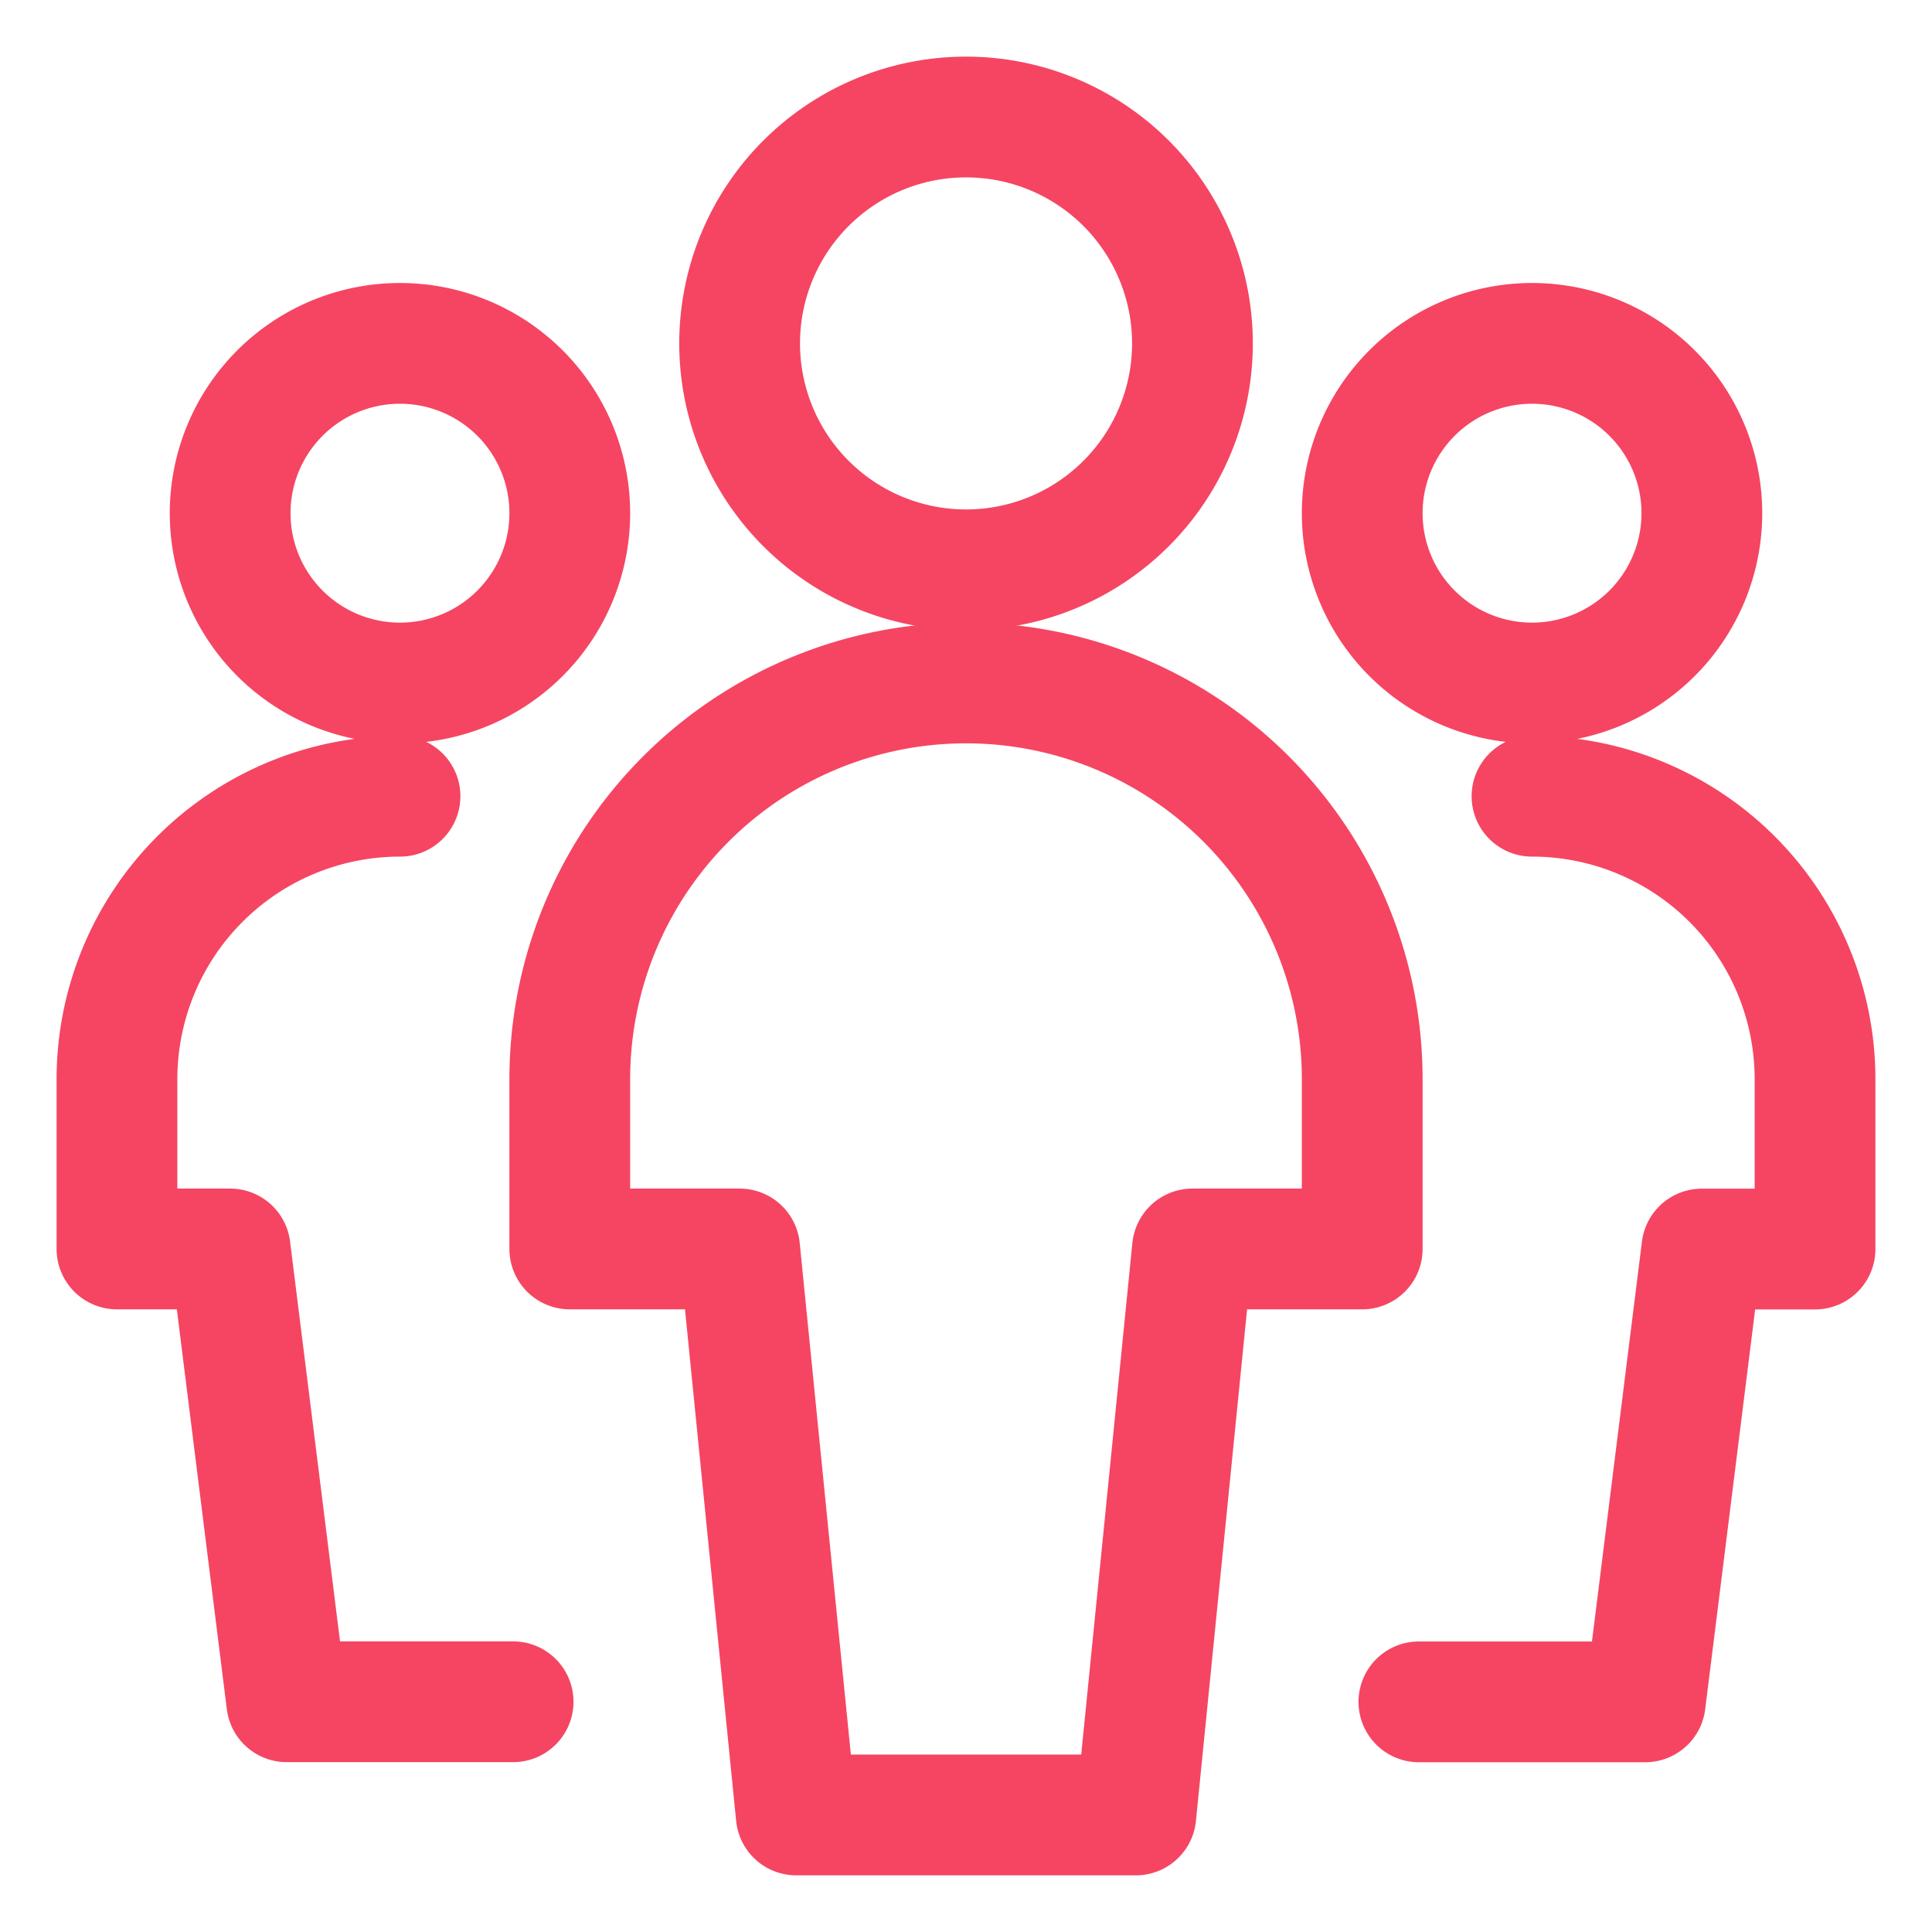
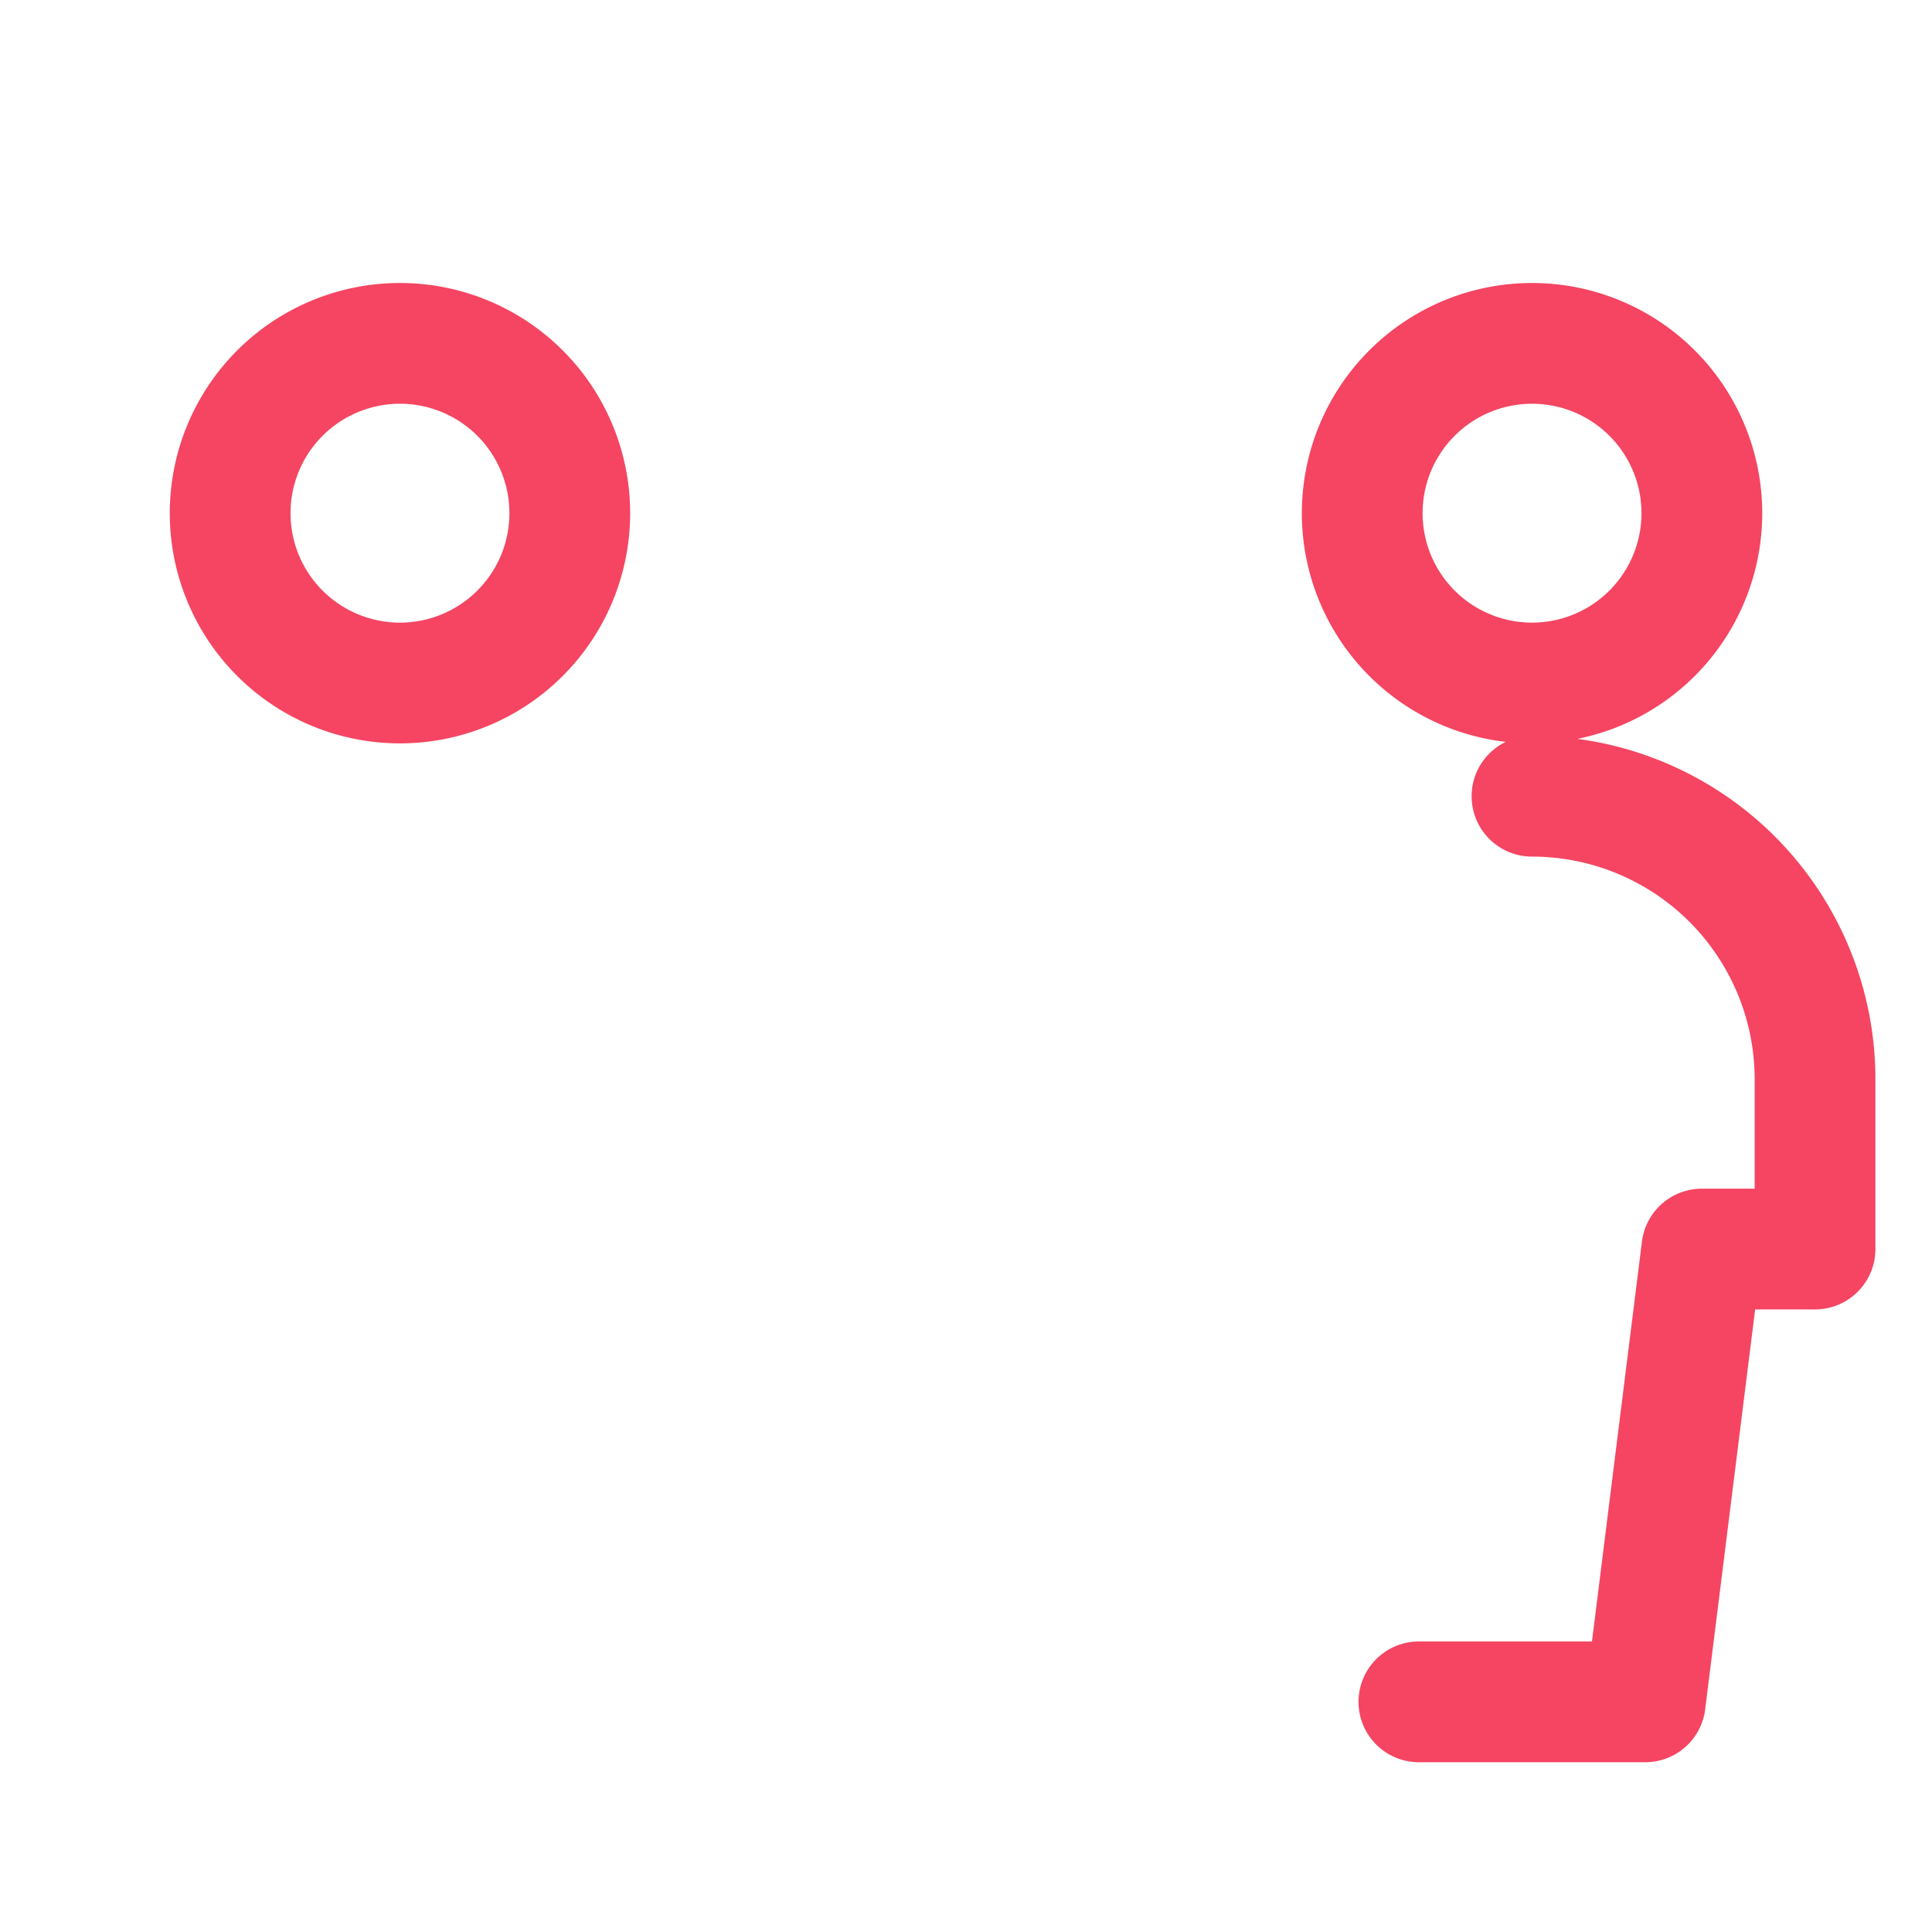
<svg xmlns="http://www.w3.org/2000/svg" id="Regular" viewBox="-0.75 -0.75 24 24" height="24" width="24">
  <defs />
  <title>multiple-users-1</title>
  <path d="M2.109 5.625a2.109 2.109 0 1 0 4.219 0 2.109 2.109 0 1 0 -4.219 0" fill="none" stroke="#f54562" stroke-linecap="round" stroke-linejoin="round" stroke-width="1.5" />
-   <path d="M4.219 9.141A3.516 3.516 0 0 0 0.703 12.656v2.109h1.406l0.703 5.625h2.812" fill="none" stroke="#f54562" stroke-linecap="round" stroke-linejoin="round" stroke-width="1.5" />
  <path d="M16.172 5.625a2.109 2.109 0 1 0 4.219 0 2.109 2.109 0 1 0 -4.219 0" fill="none" stroke="#f54562" stroke-linecap="round" stroke-linejoin="round" stroke-width="1.5" />
  <path d="M18.281 9.141a3.516 3.516 0 0 1 3.516 3.516v2.109h-1.406l-0.703 5.625h-2.812" fill="none" stroke="#f54562" stroke-linecap="round" stroke-linejoin="round" stroke-width="1.5" />
-   <path d="M8.438 3.516a2.812 2.812 0 1 0 5.625 0 2.812 2.812 0 1 0 -5.625 0" fill="none" stroke="#f54562" stroke-linecap="round" stroke-linejoin="round" stroke-width="1.5" />
-   <path d="M16.172 12.656a4.922 4.922 0 0 0 -9.844 0v2.109H8.438l0.703 7.031h4.219l0.703 -7.031h2.109Z" fill="none" stroke="#f54562" stroke-linecap="round" stroke-linejoin="round" stroke-width="1.5" />
</svg>